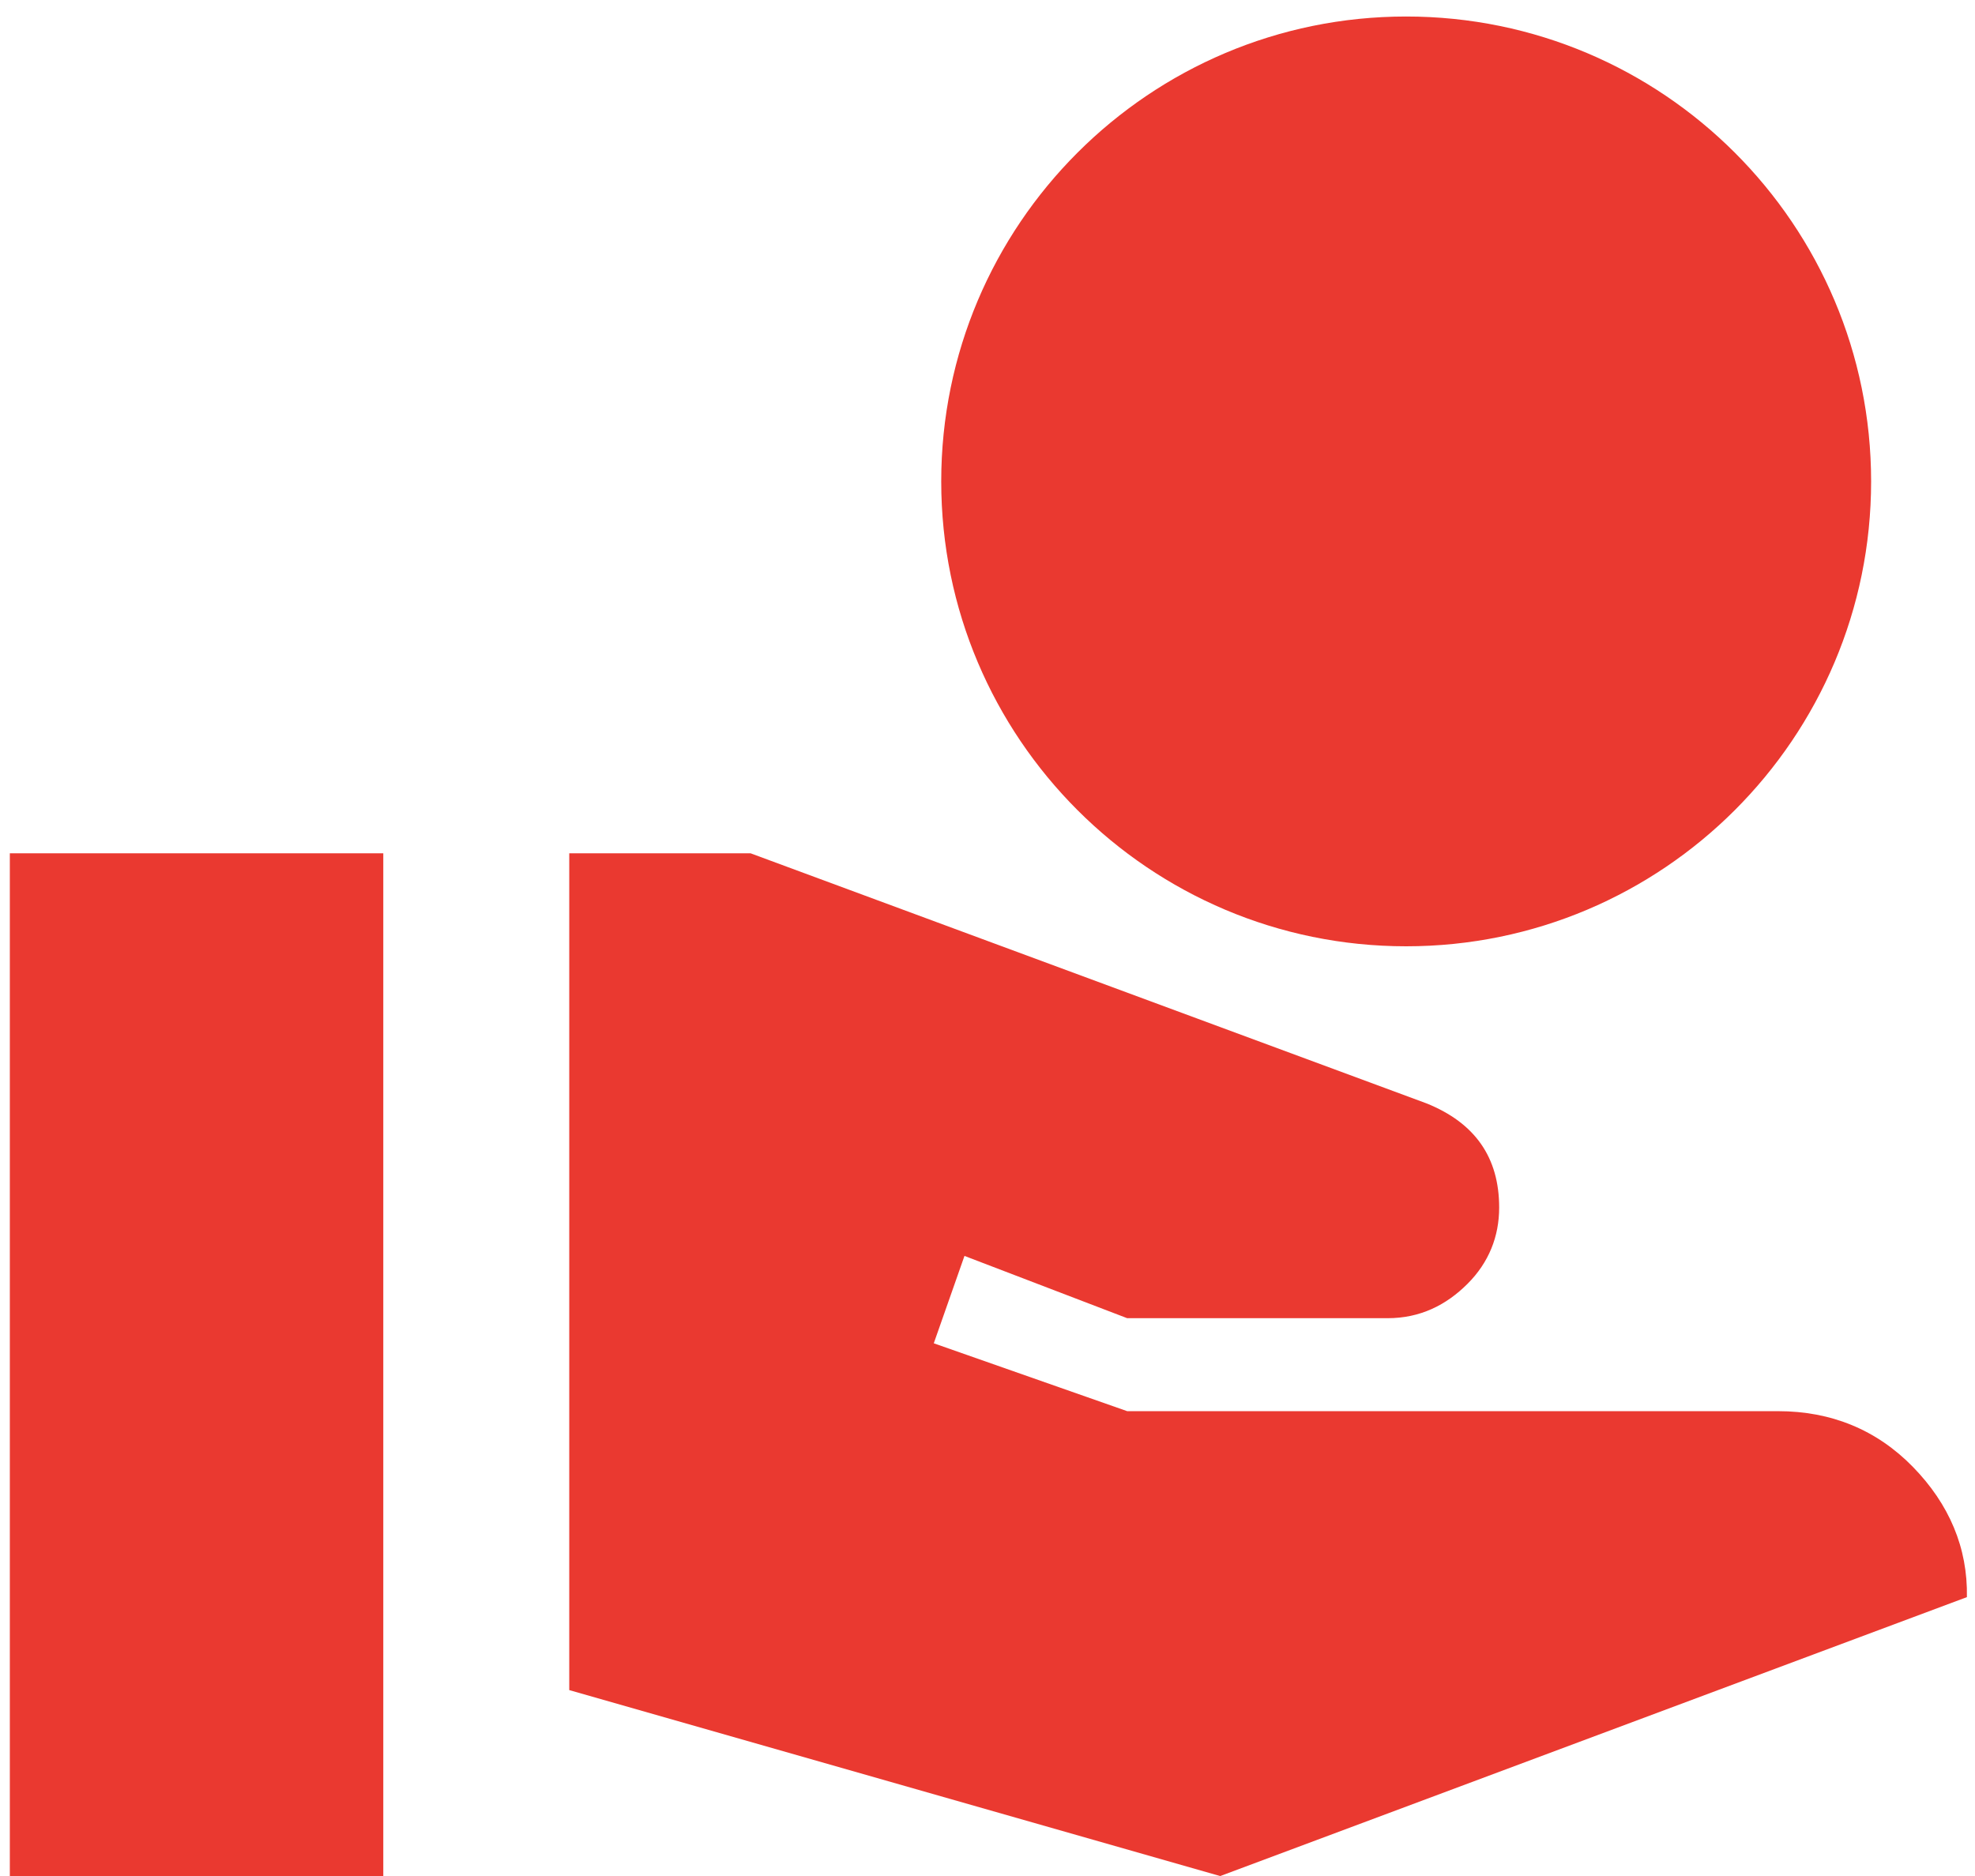
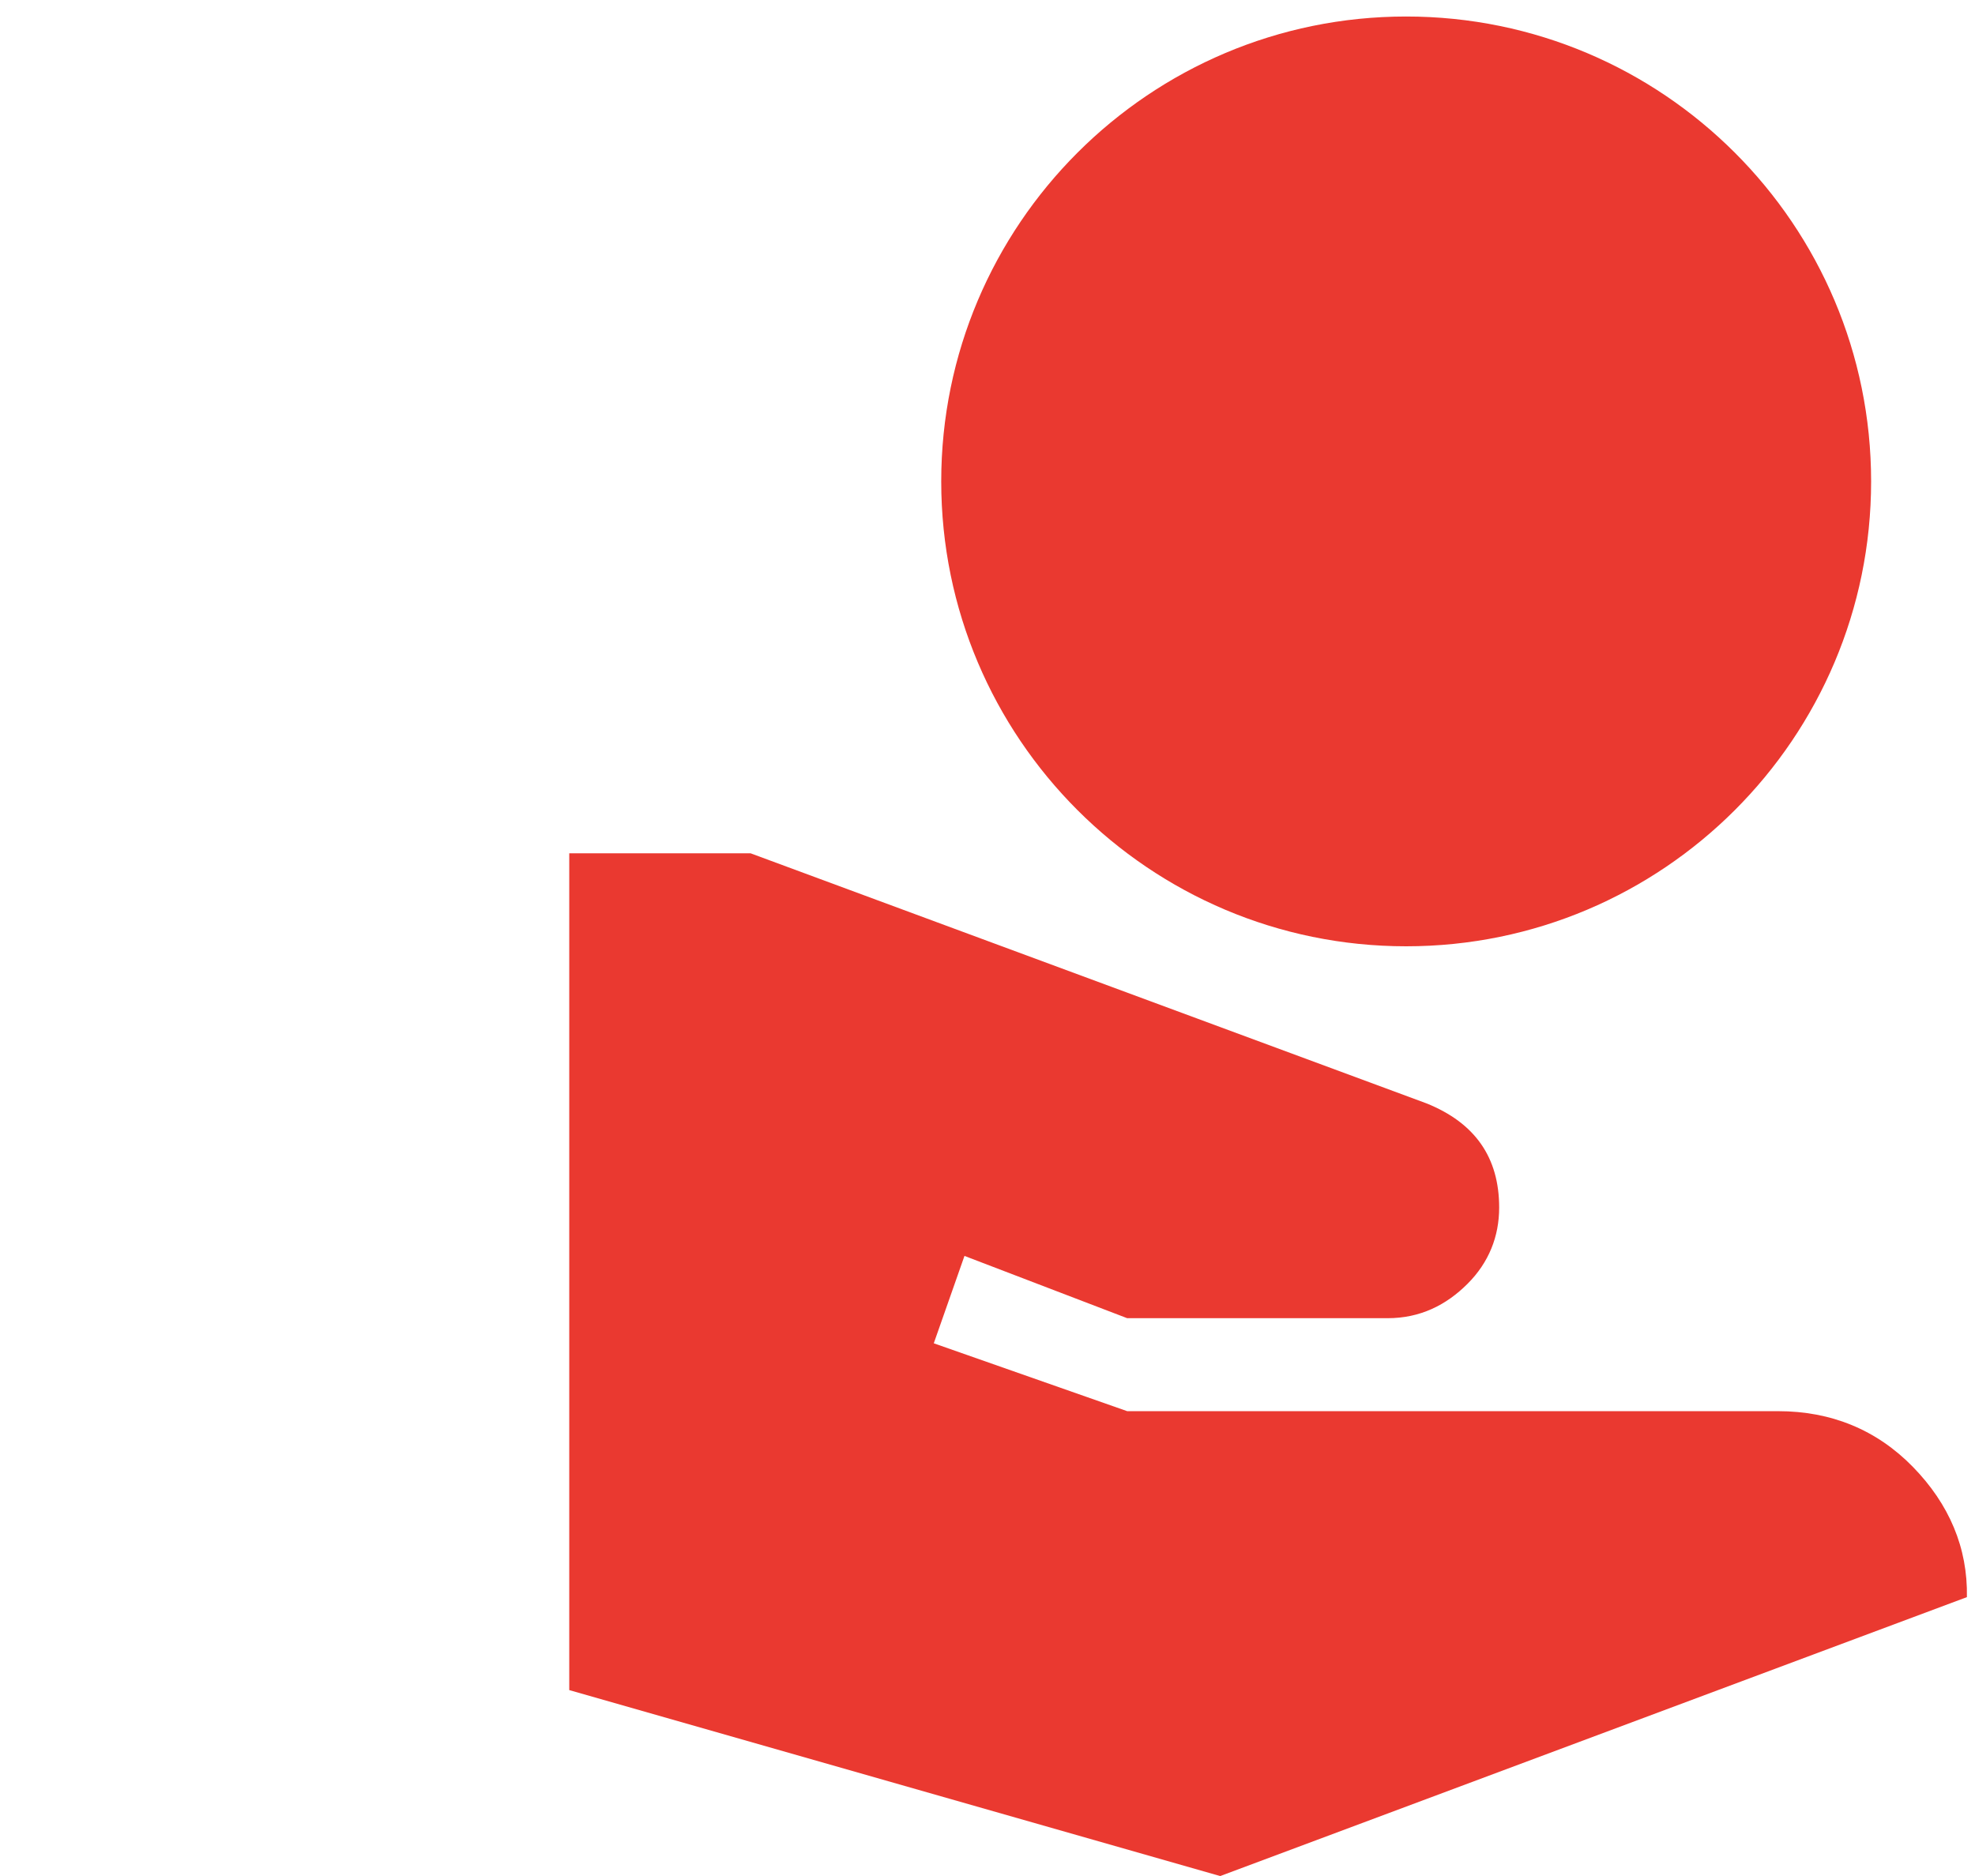
<svg xmlns="http://www.w3.org/2000/svg" width="100" height="95" viewBox="0 0 100 95" fill="none">
-   <path d="M71.198 47.92C84.193 47.92 94.74 37.373 94.74 24.378C94.74 11.383 84.193 0.836 71.198 0.836C58.203 0.836 47.657 11.383 47.657 24.378C47.657 37.373 58.203 47.92 71.198 47.92ZM96.859 74.286C95.023 72.403 92.716 71.461 90.032 71.461H57.073L47.28 68.024L48.834 63.599L57.073 66.753H70.257C71.905 66.753 73.223 66.094 74.306 65.011C75.389 63.928 75.907 62.61 75.907 61.15C75.907 58.608 74.683 56.866 72.234 55.877L38.005 43.211H28.823V85.586L61.782 95.003L99.59 80.878C99.637 78.383 98.695 76.17 96.859 74.286ZM19.407 43.211H0.498V95.003H19.407V43.211Z" fill="#EA3930" />
+   <path d="M71.198 47.92C84.193 47.92 94.74 37.373 94.74 24.378C94.74 11.383 84.193 0.836 71.198 0.836C58.203 0.836 47.657 11.383 47.657 24.378C47.657 37.373 58.203 47.92 71.198 47.92ZM96.859 74.286C95.023 72.403 92.716 71.461 90.032 71.461H57.073L47.28 68.024L48.834 63.599L57.073 66.753H70.257C71.905 66.753 73.223 66.094 74.306 65.011C75.389 63.928 75.907 62.61 75.907 61.15C75.907 58.608 74.683 56.866 72.234 55.877L38.005 43.211H28.823V85.586L61.782 95.003L99.59 80.878C99.637 78.383 98.695 76.17 96.859 74.286ZM19.407 43.211H0.498H19.407V43.211Z" fill="#EA3930" />
</svg>